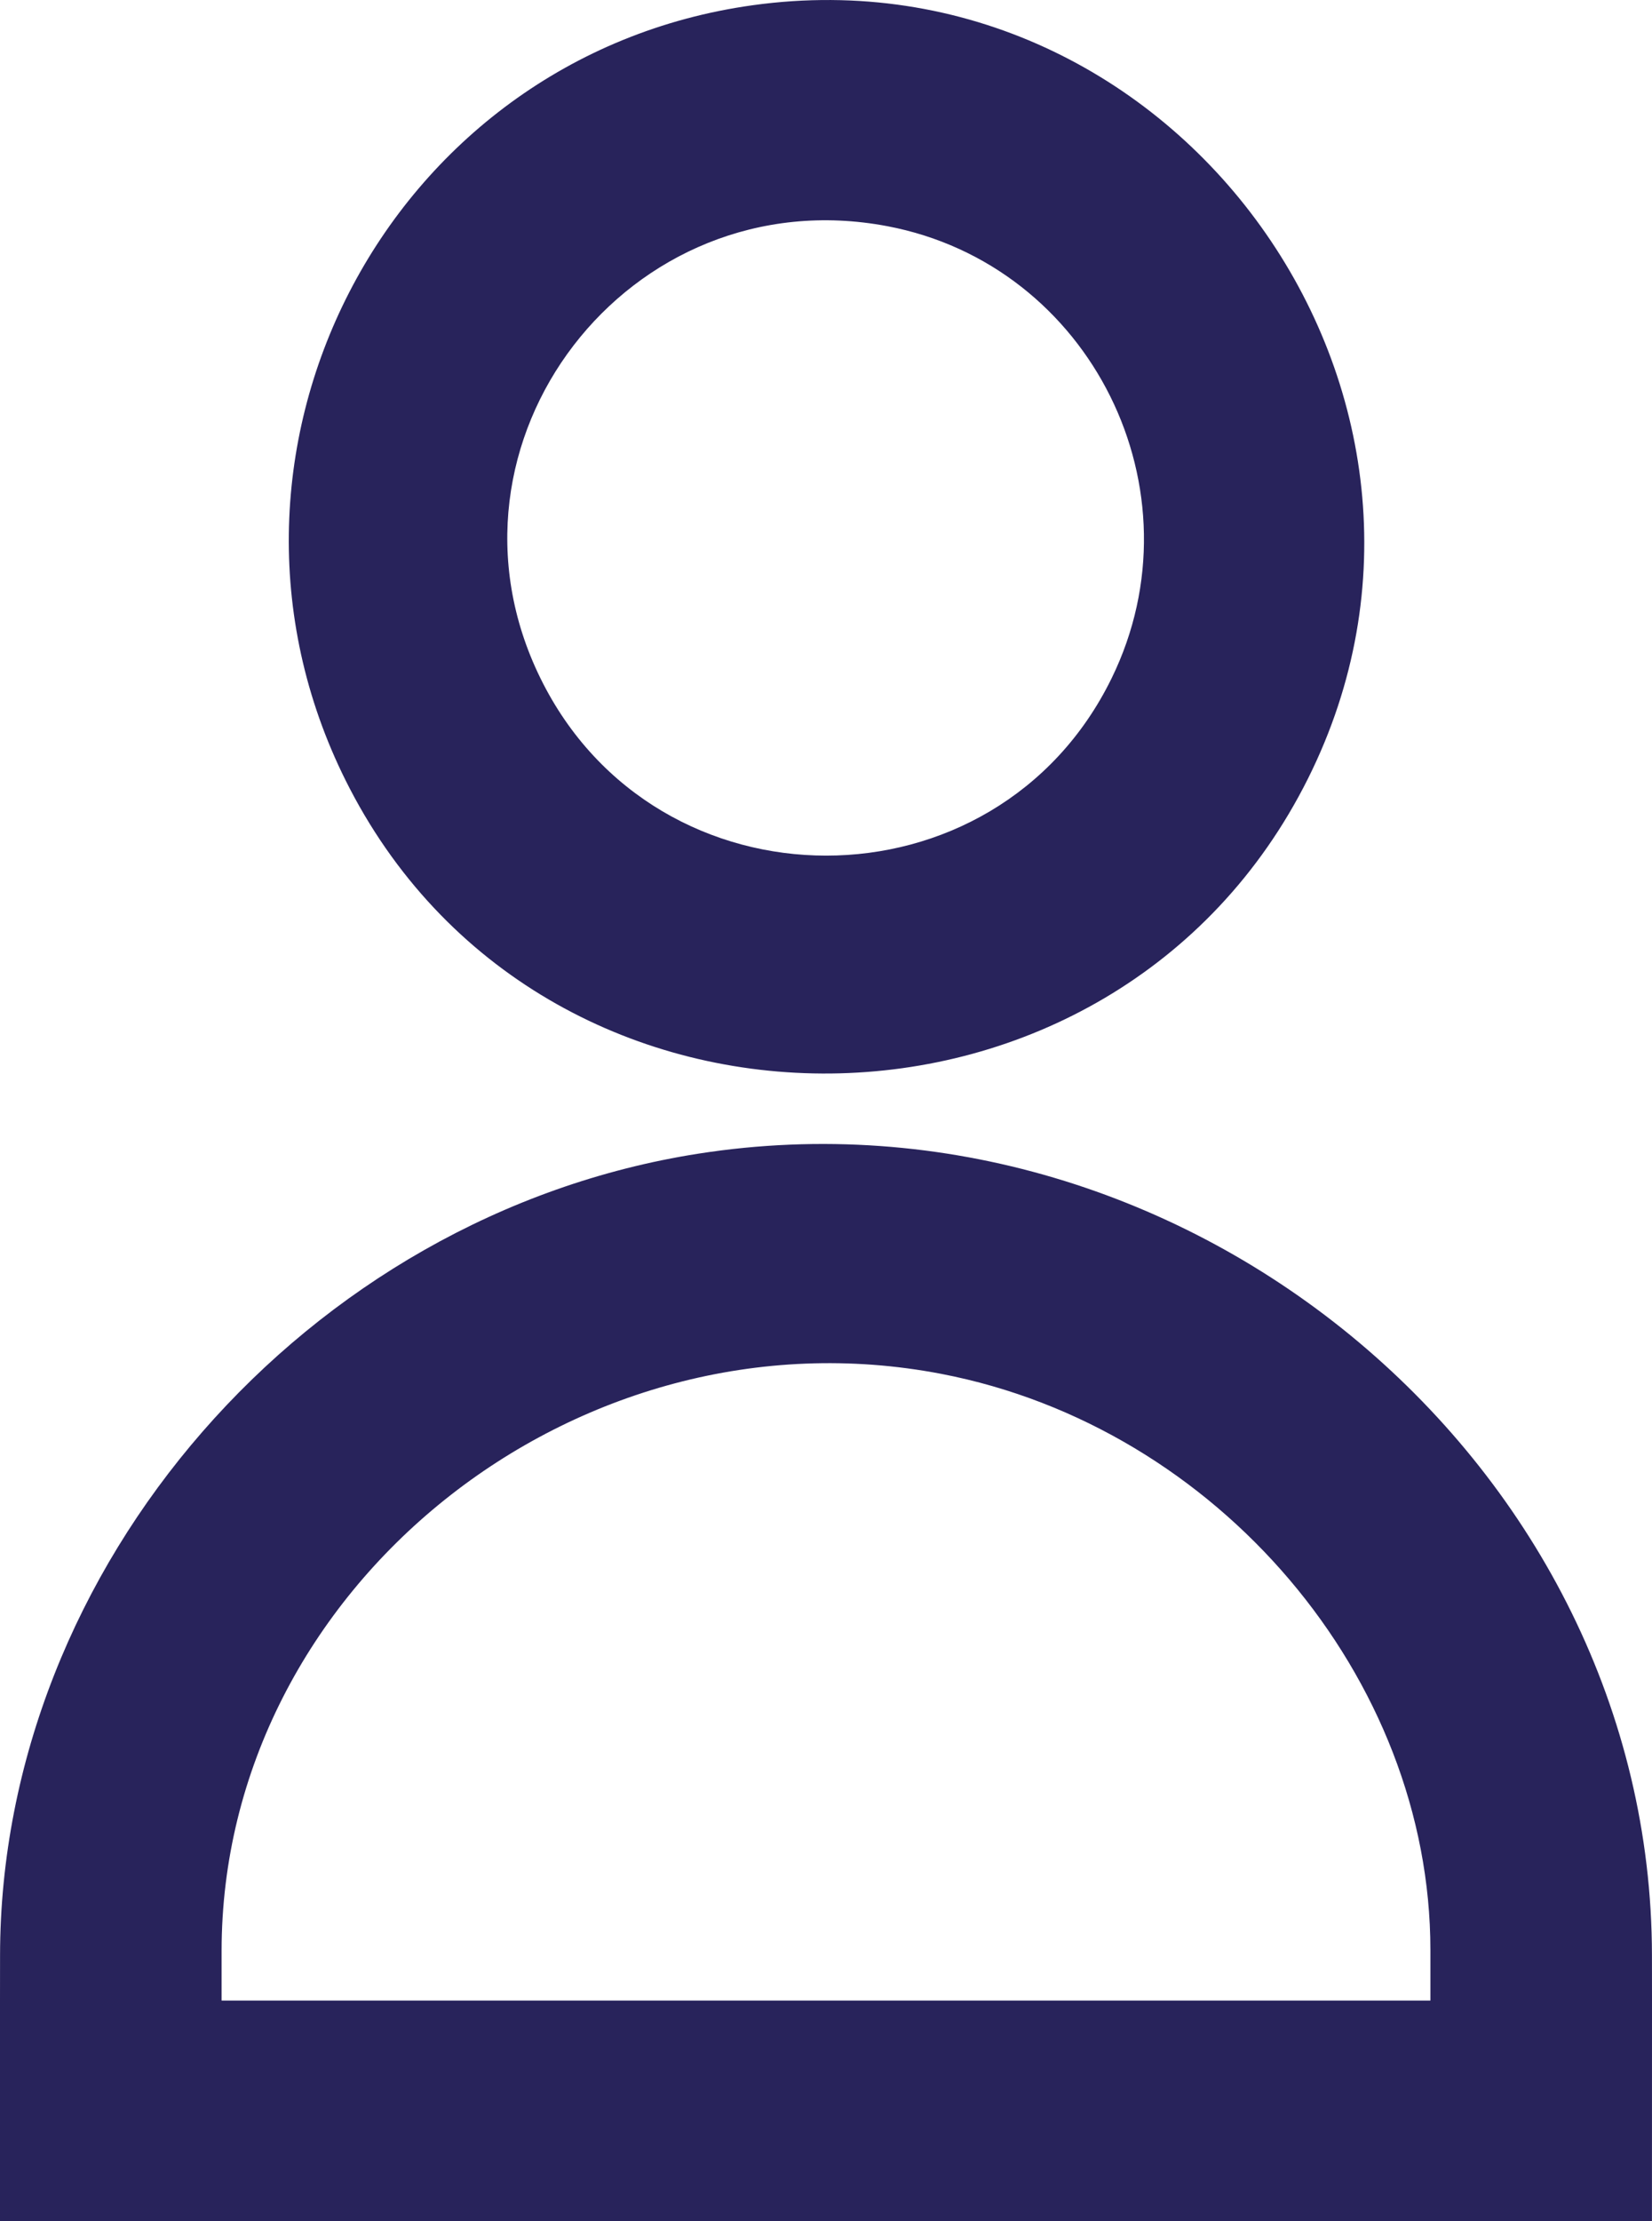
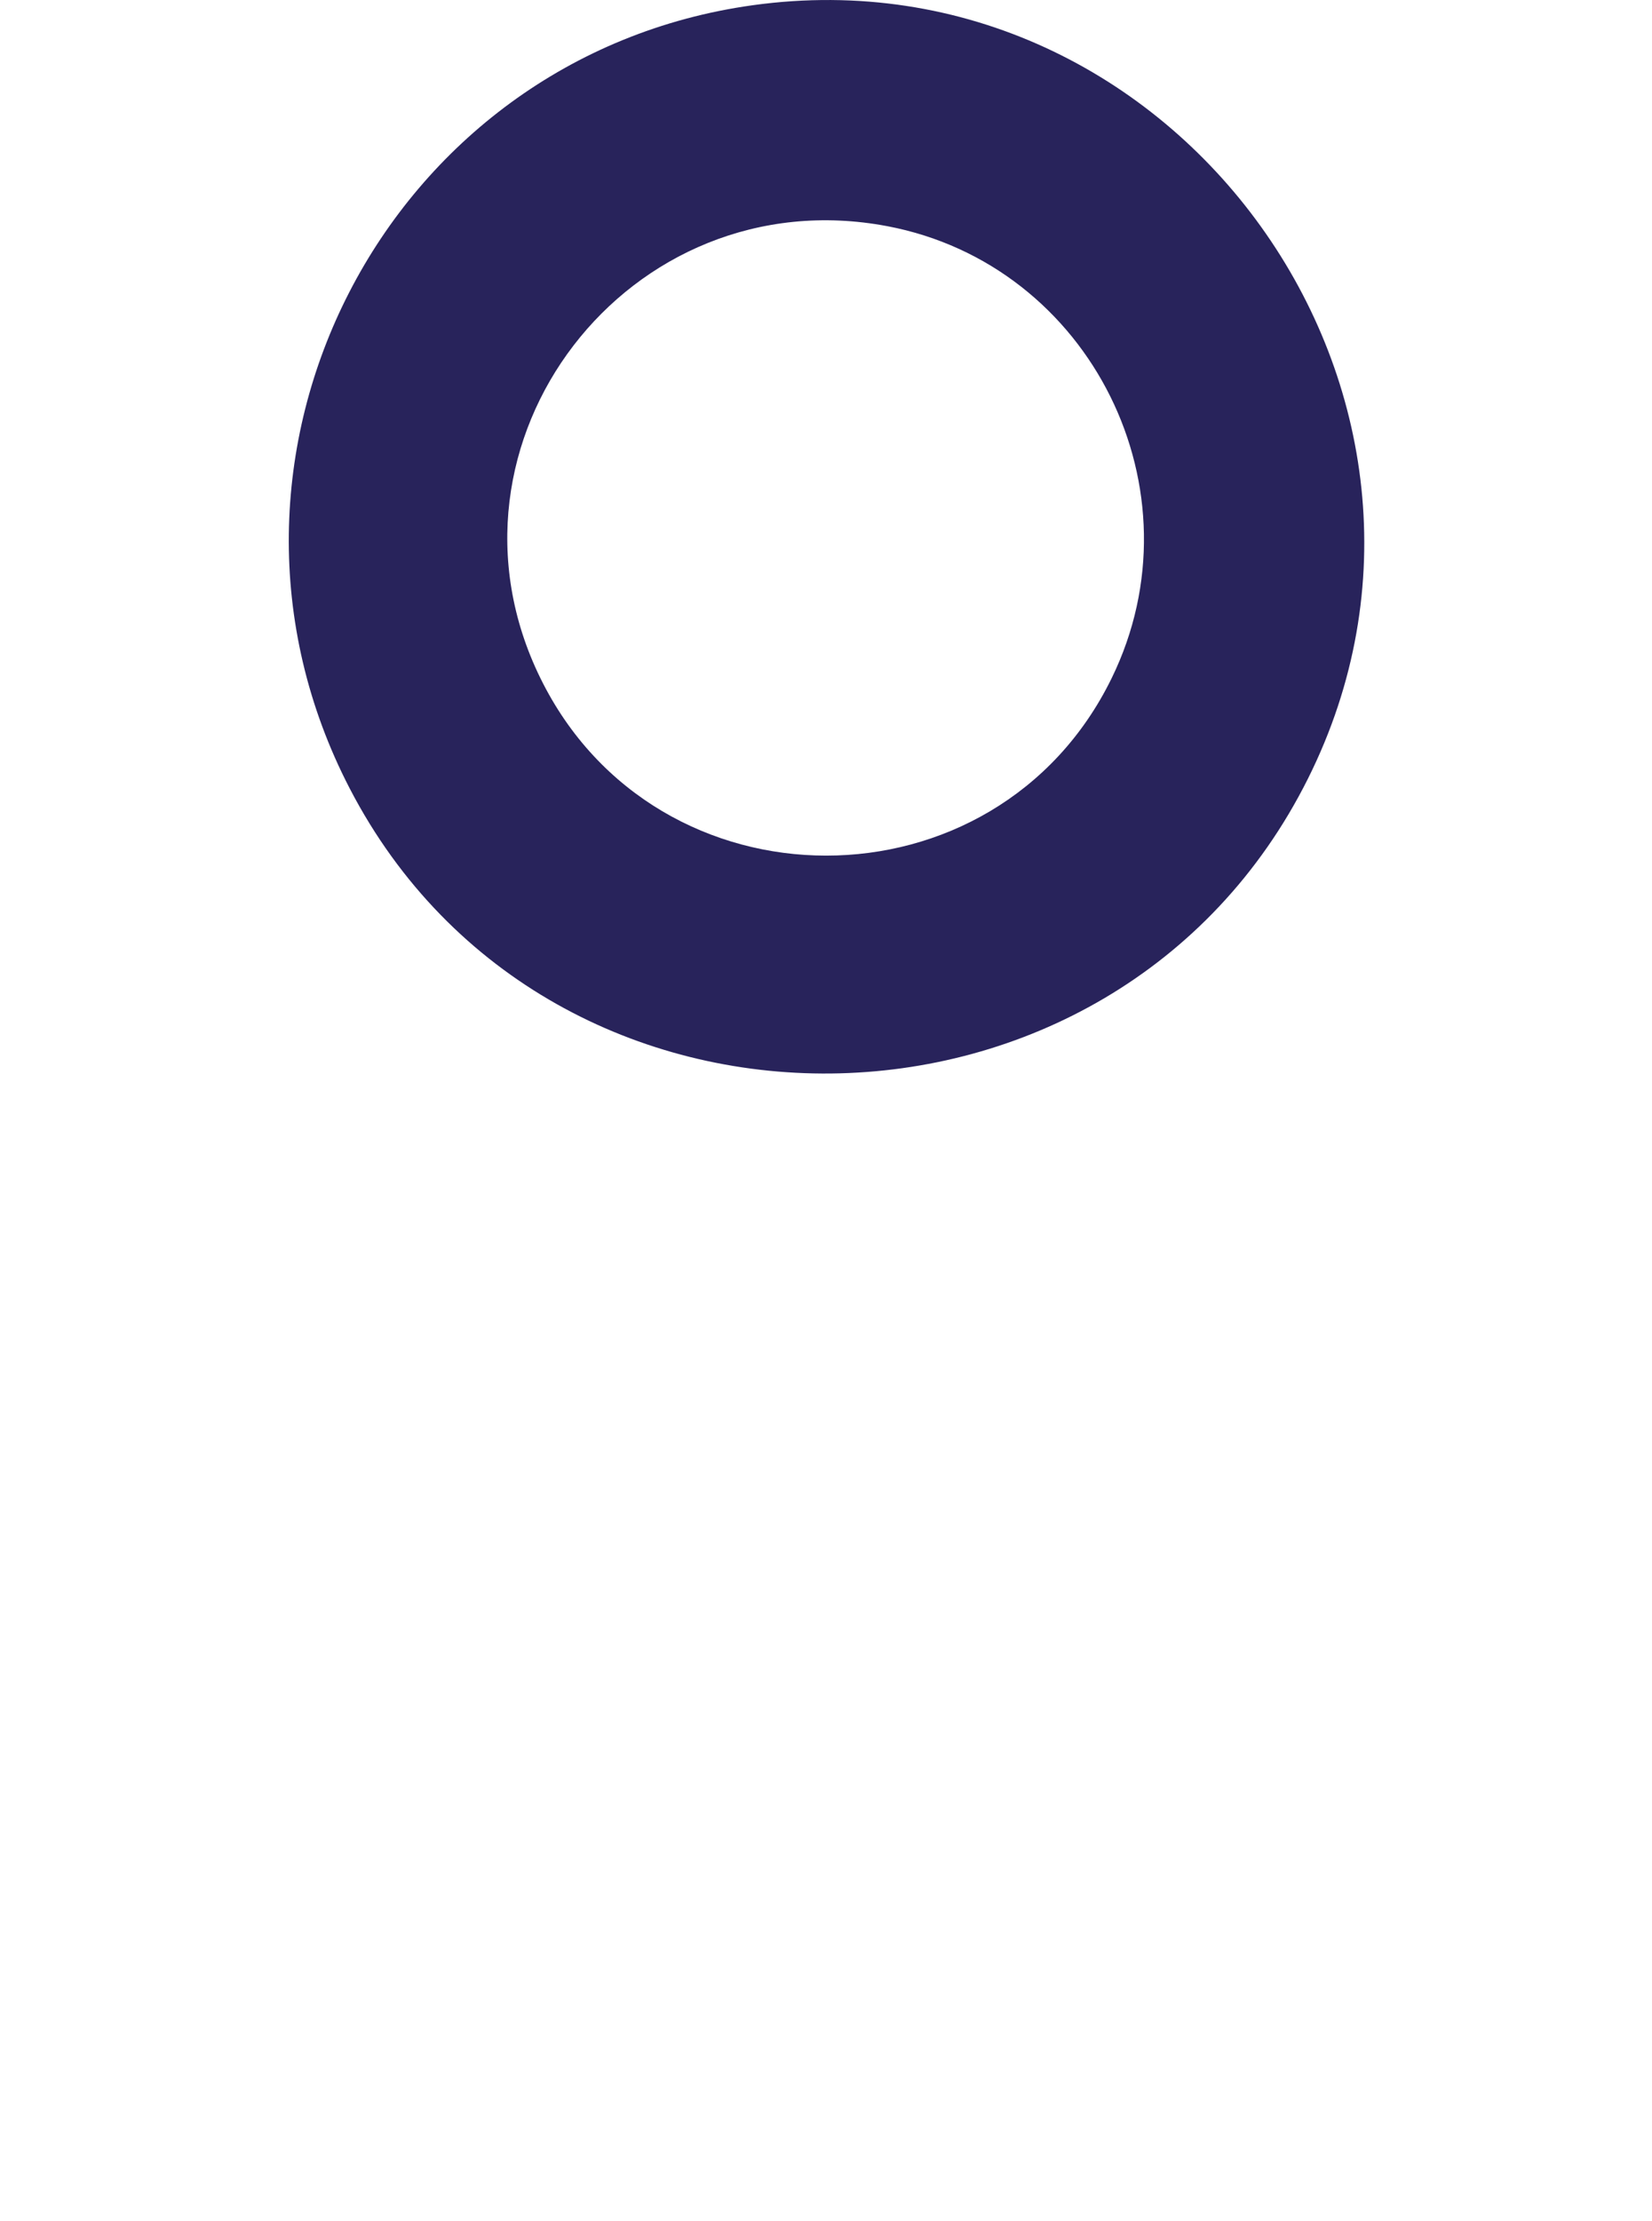
<svg xmlns="http://www.w3.org/2000/svg" width="64" height="86" viewBox="0 0 64 86" fill="none">
-   <path fill-rule="evenodd" clip-rule="evenodd" d="M27.057 44.666C11.885 47.037 0.015 60.655 0.002 75.706L0 77.456V86H32H63.998L64 77.456L63.998 75.706C63.982 56.765 46.049 41.698 27.057 44.666ZM55.415 75.5C55.415 64.95 47.175 55.249 36.465 53.192C22.318 50.475 8.585 61.48 8.585 75.534V77.456H32H55.415V75.5Z" fill="#28235B" />
  <path fill-rule="evenodd" clip-rule="evenodd" d="M13.553 30.536C6.912 17.749 14.933 2.17 29.172 0.201C45.571 -2.067 58.071 15.336 50.675 30.14C43.158 45.188 21.284 45.421 13.553 30.536ZM43.066 26.259C46.617 18.999 42.27 10.249 34.37 8.756C24.354 6.863 16.464 17.137 20.933 26.251C25.426 35.416 38.585 35.42 43.066 26.259Z" fill="#28235B" />
</svg>